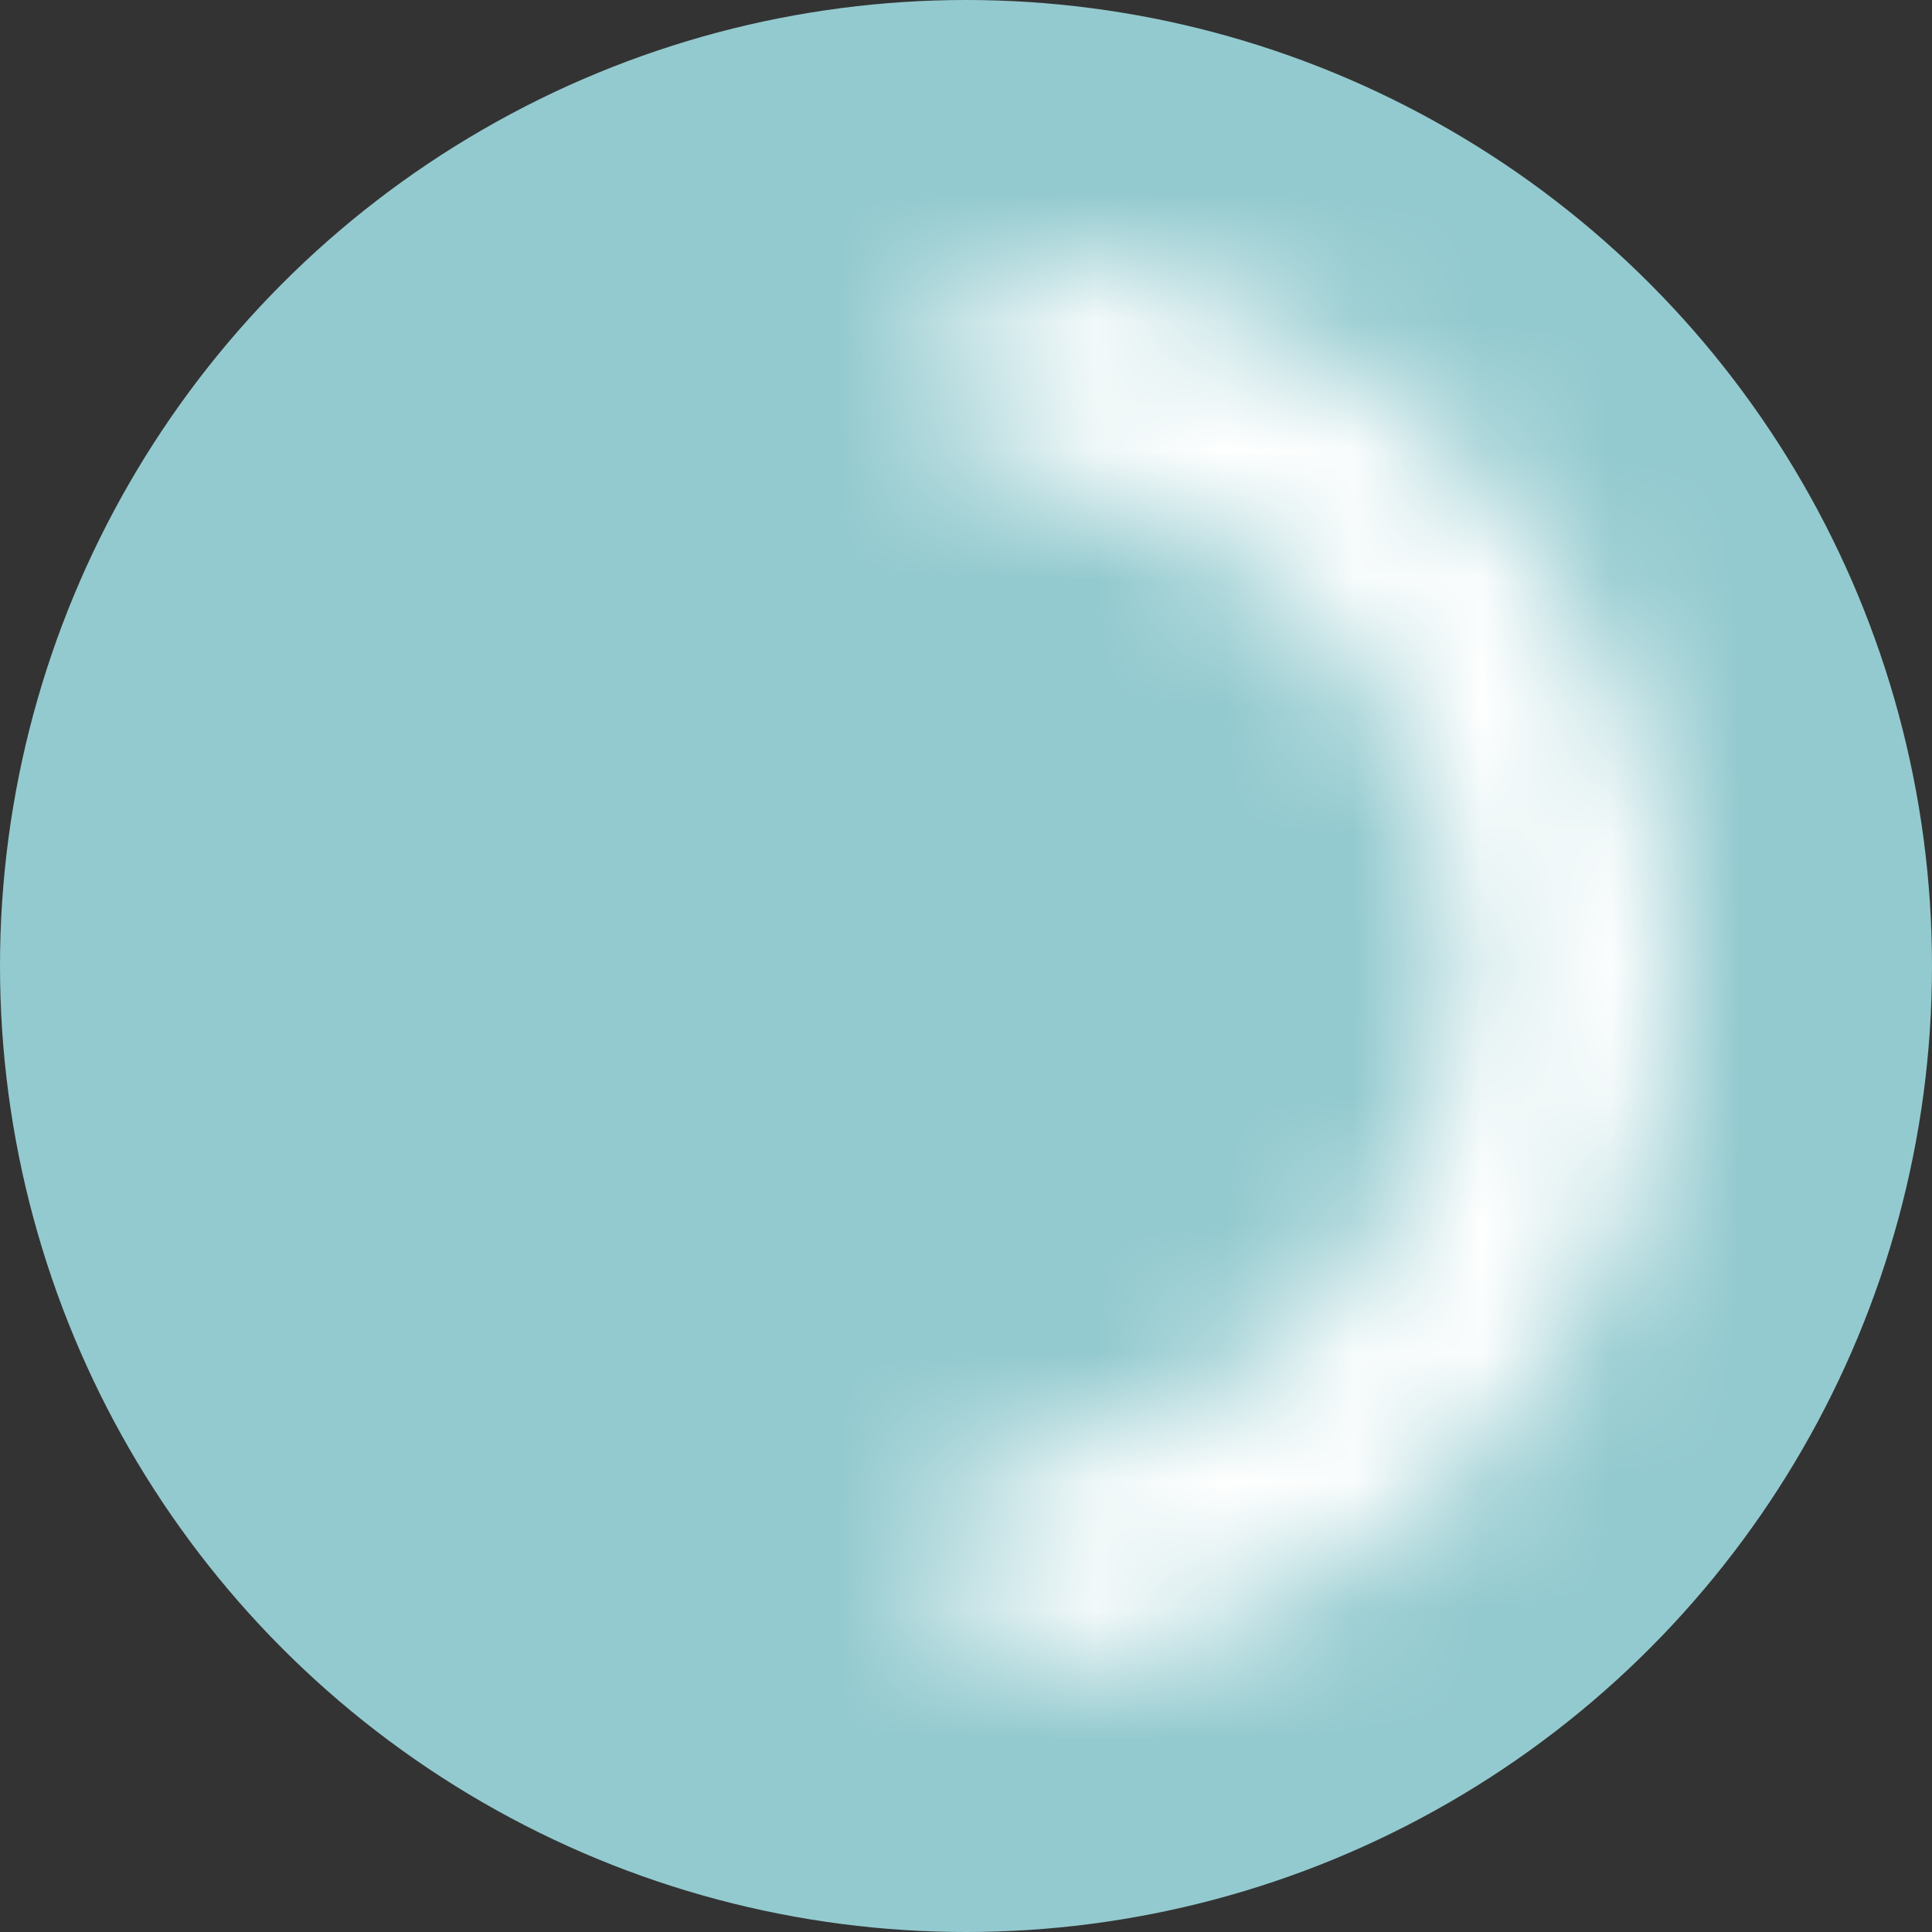
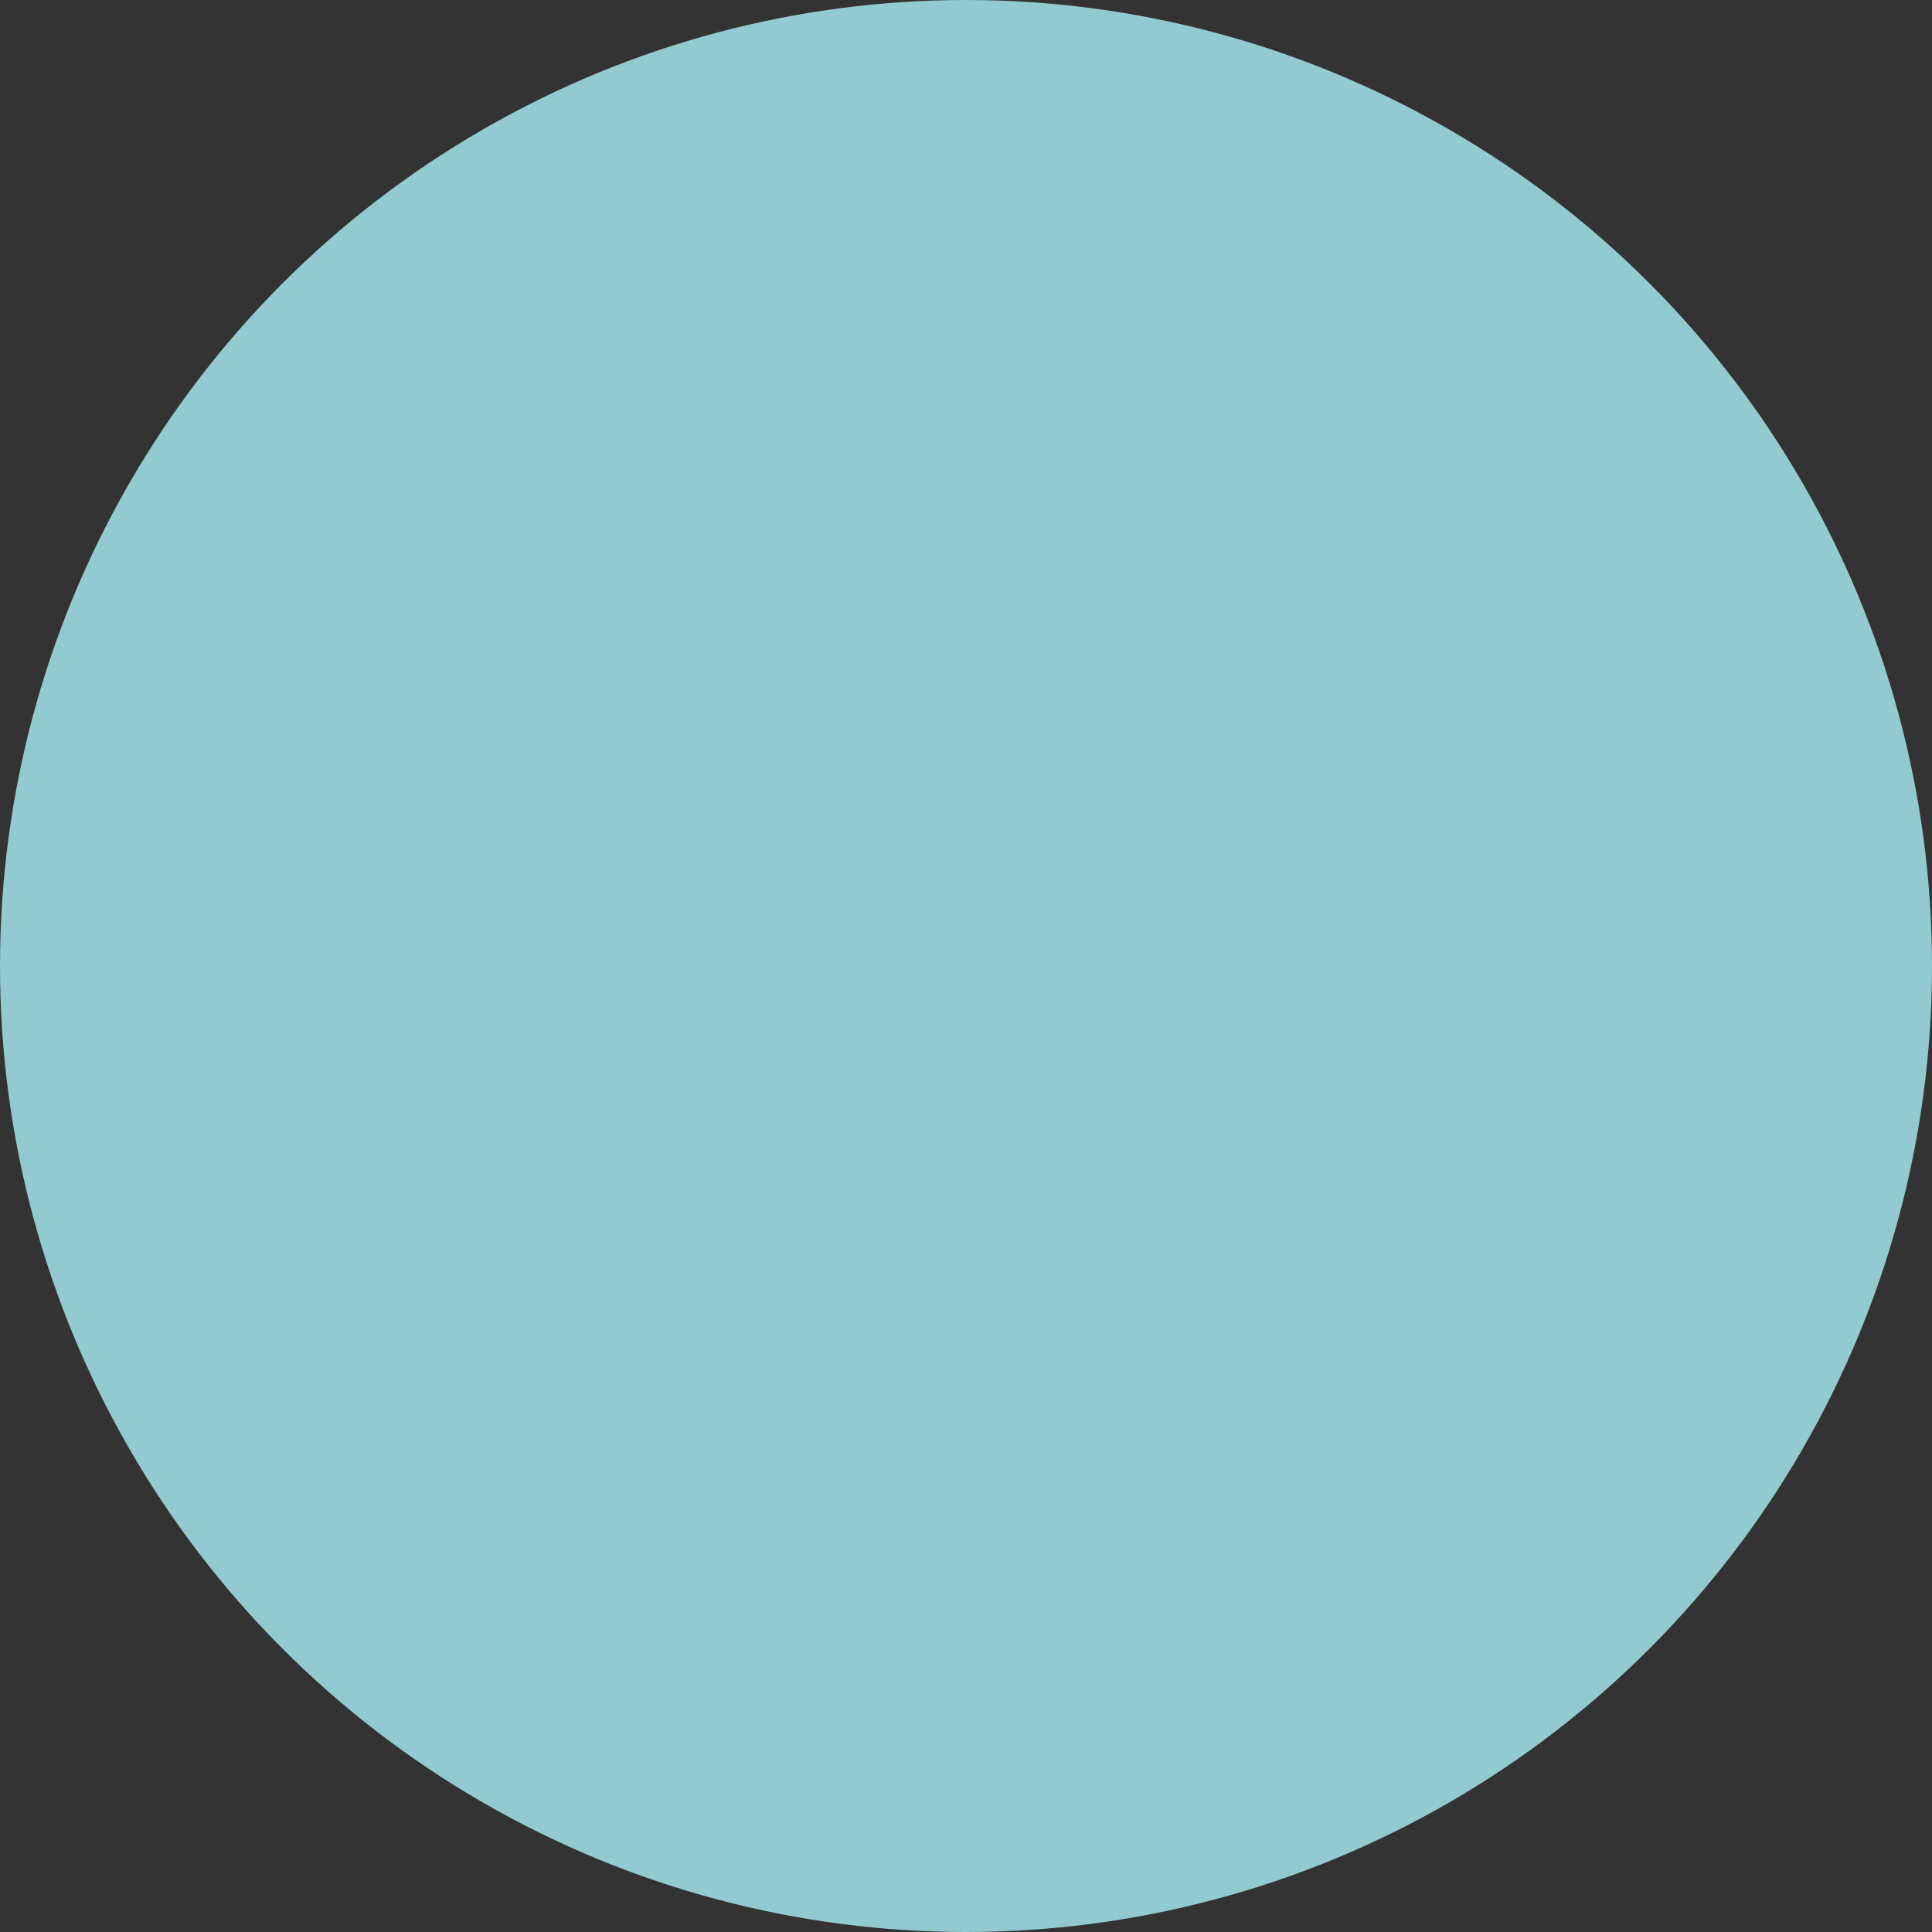
<svg xmlns="http://www.w3.org/2000/svg" width="15" height="15" viewBox="0 0 15 15" fill="none">
  <rect x="0" y="0" width="15" height="15" fill="#333333" stroke="none" />
  <circle cx="7.5" cy="7.5" r="7.5" fill="#93CACF" />
  <mask id="path-2-inside-1_127_2747" fill="white">
-     <path d="M7.5 13C8.222 13 8.937 12.858 9.605 12.581C10.272 12.305 10.878 11.9 11.389 11.389C11.9 10.878 12.305 10.272 12.581 9.605C12.858 8.937 13 8.222 13 7.5C13 6.778 12.858 6.063 12.581 5.395C12.305 4.728 11.9 4.122 11.389 3.611C10.878 3.1 10.272 2.695 9.605 2.419C8.937 2.142 8.222 2 7.5 2L7.5 3.65C8.006 3.65 8.506 3.75 8.973 3.943C9.44 4.137 9.865 4.42 10.222 4.778C10.58 5.135 10.864 5.56 11.057 6.027C11.25 6.494 11.35 6.994 11.35 7.5C11.35 8.006 11.25 8.506 11.057 8.973C10.864 9.44 10.58 9.865 10.222 10.222C9.865 10.58 9.44 10.864 8.973 11.057C8.506 11.25 8.006 11.35 7.5 11.35L7.5 13Z" />
-   </mask>
-   <path d="M7.5 13C8.222 13 8.937 12.858 9.605 12.581C10.272 12.305 10.878 11.9 11.389 11.389C11.9 10.878 12.305 10.272 12.581 9.605C12.858 8.937 13 8.222 13 7.5C13 6.778 12.858 6.063 12.581 5.395C12.305 4.728 11.9 4.122 11.389 3.611C10.878 3.1 10.272 2.695 9.605 2.419C8.937 2.142 8.222 2 7.5 2L7.5 3.65C8.006 3.65 8.506 3.75 8.973 3.943C9.44 4.137 9.865 4.42 10.222 4.778C10.58 5.135 10.864 5.56 11.057 6.027C11.25 6.494 11.35 6.994 11.35 7.5C11.35 8.006 11.25 8.506 11.057 8.973C10.864 9.44 10.58 9.865 10.222 10.222C9.865 10.58 9.44 10.864 8.973 11.057C8.506 11.25 8.006 11.35 7.5 11.35L7.5 13Z" stroke="white" stroke-width="3" mask="url(#path-2-inside-1_127_2747)" />
+     </mask>
</svg>